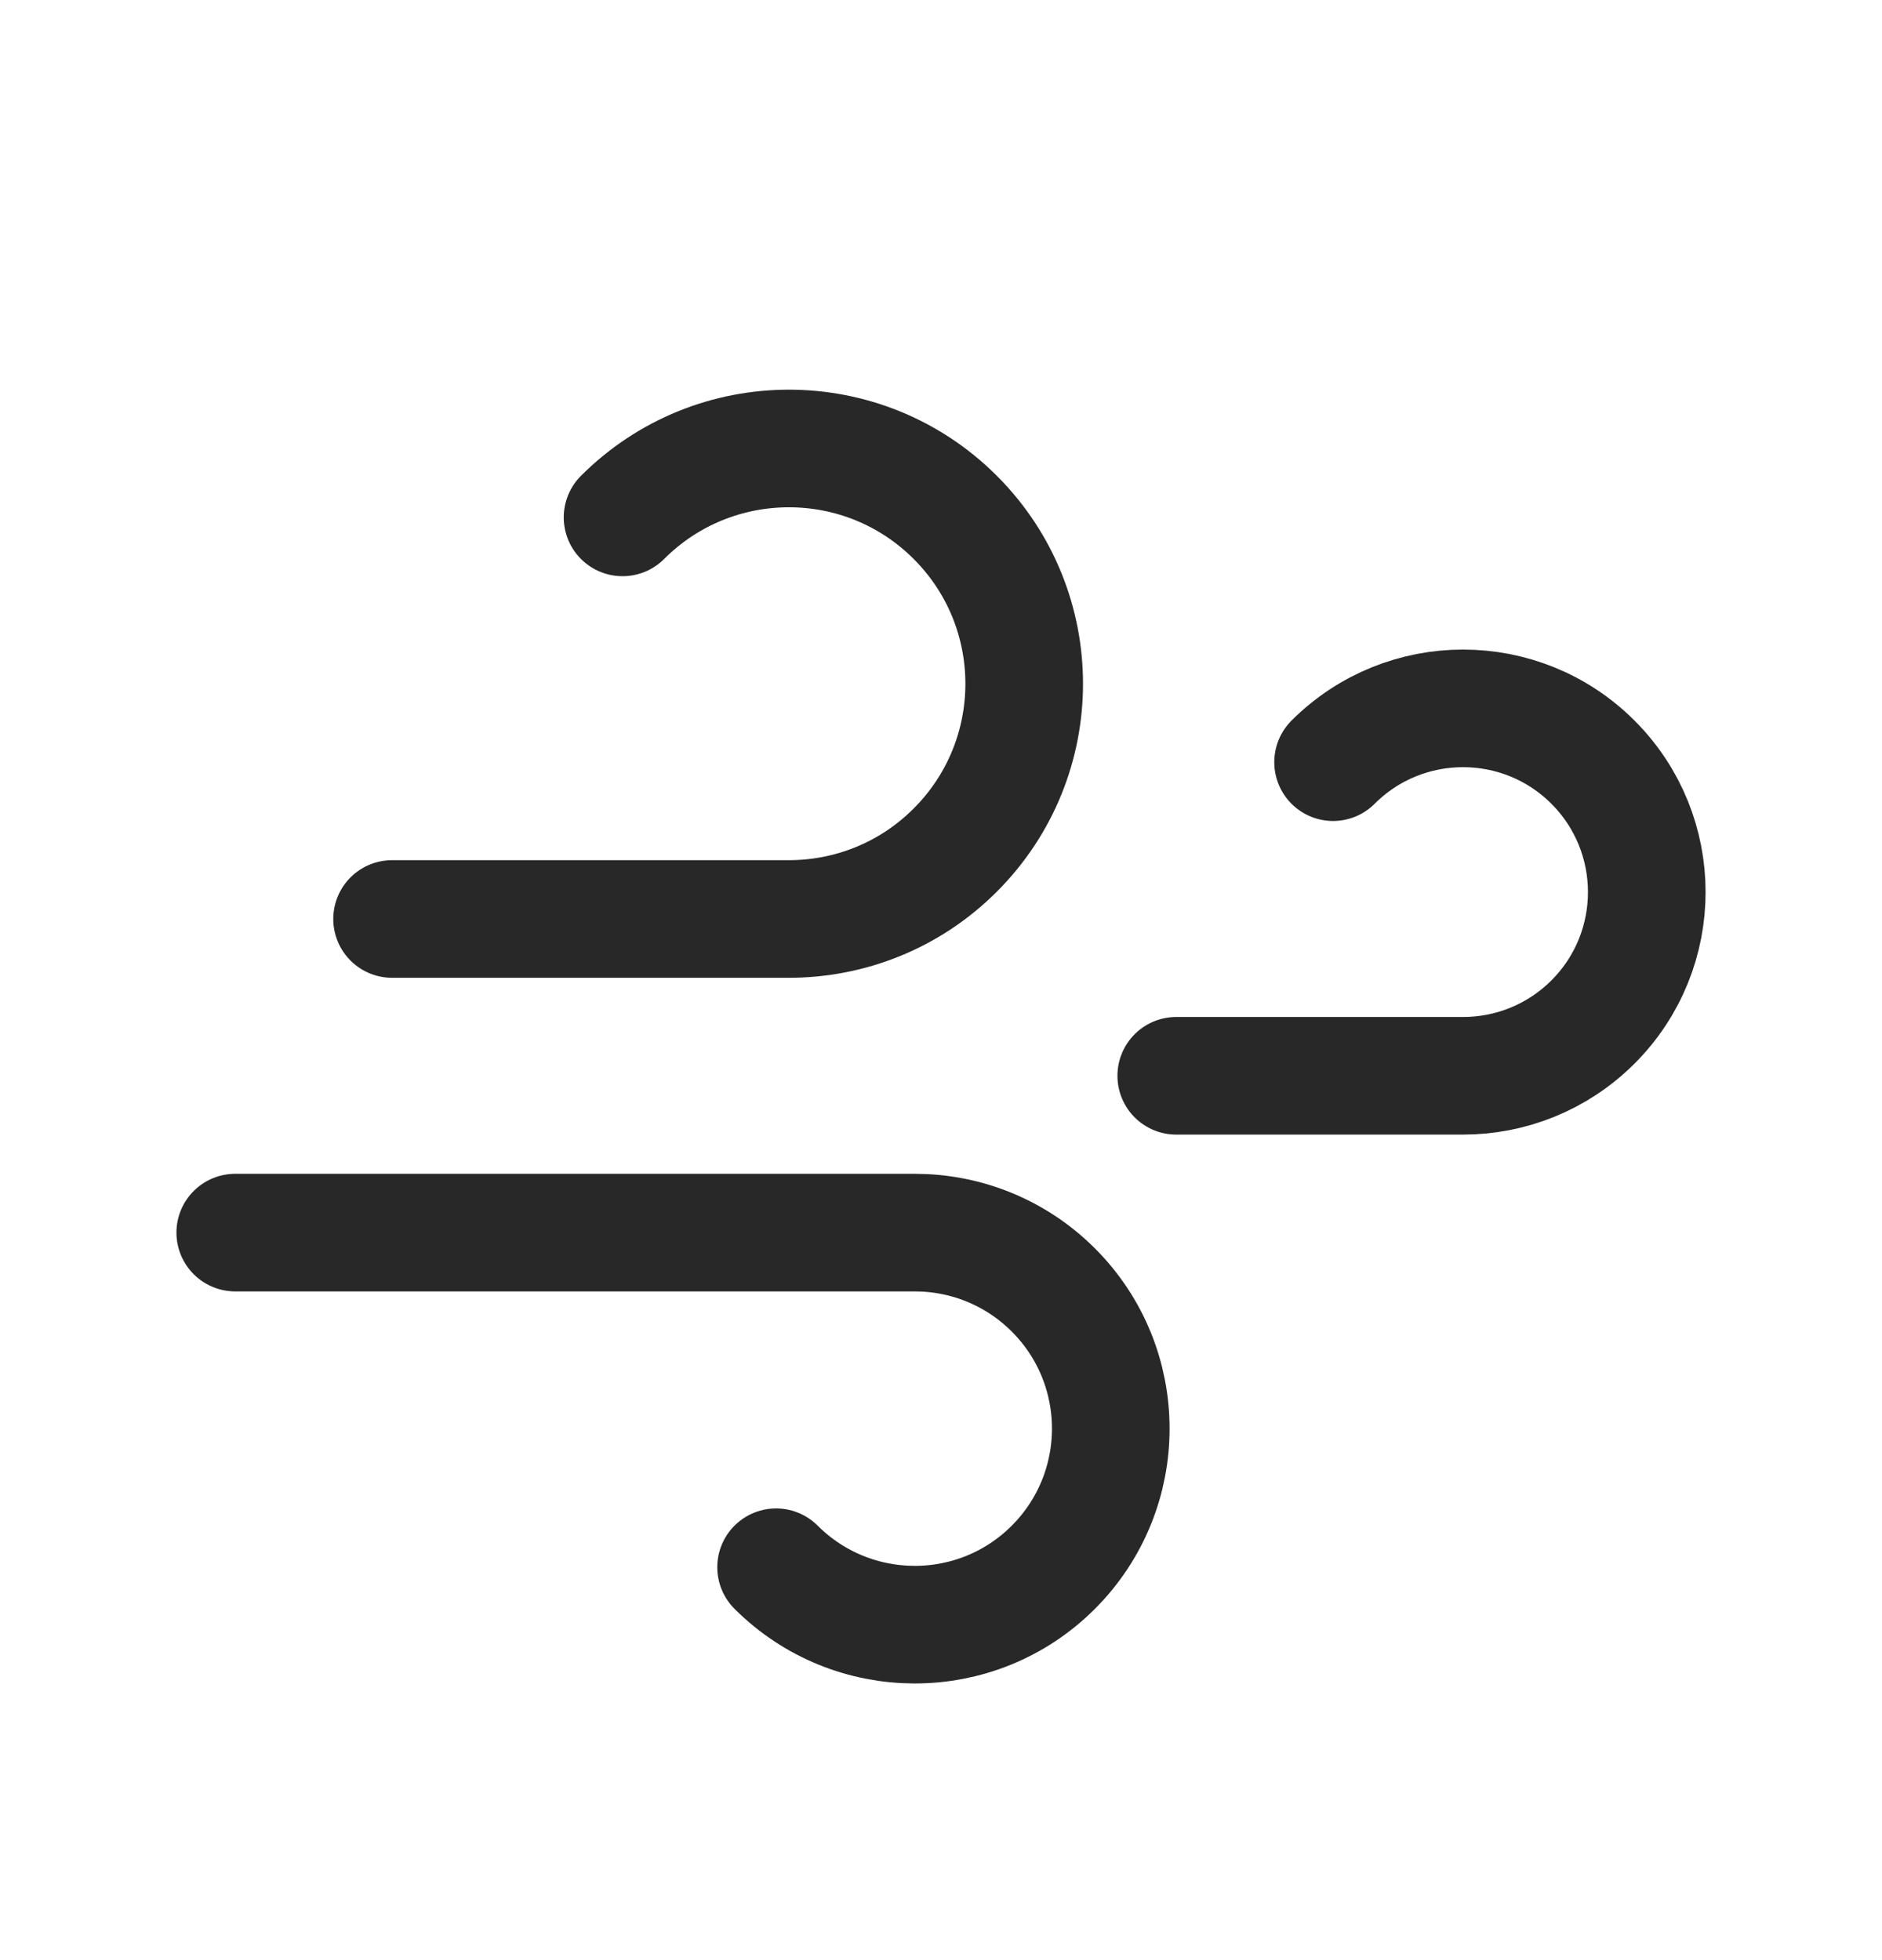
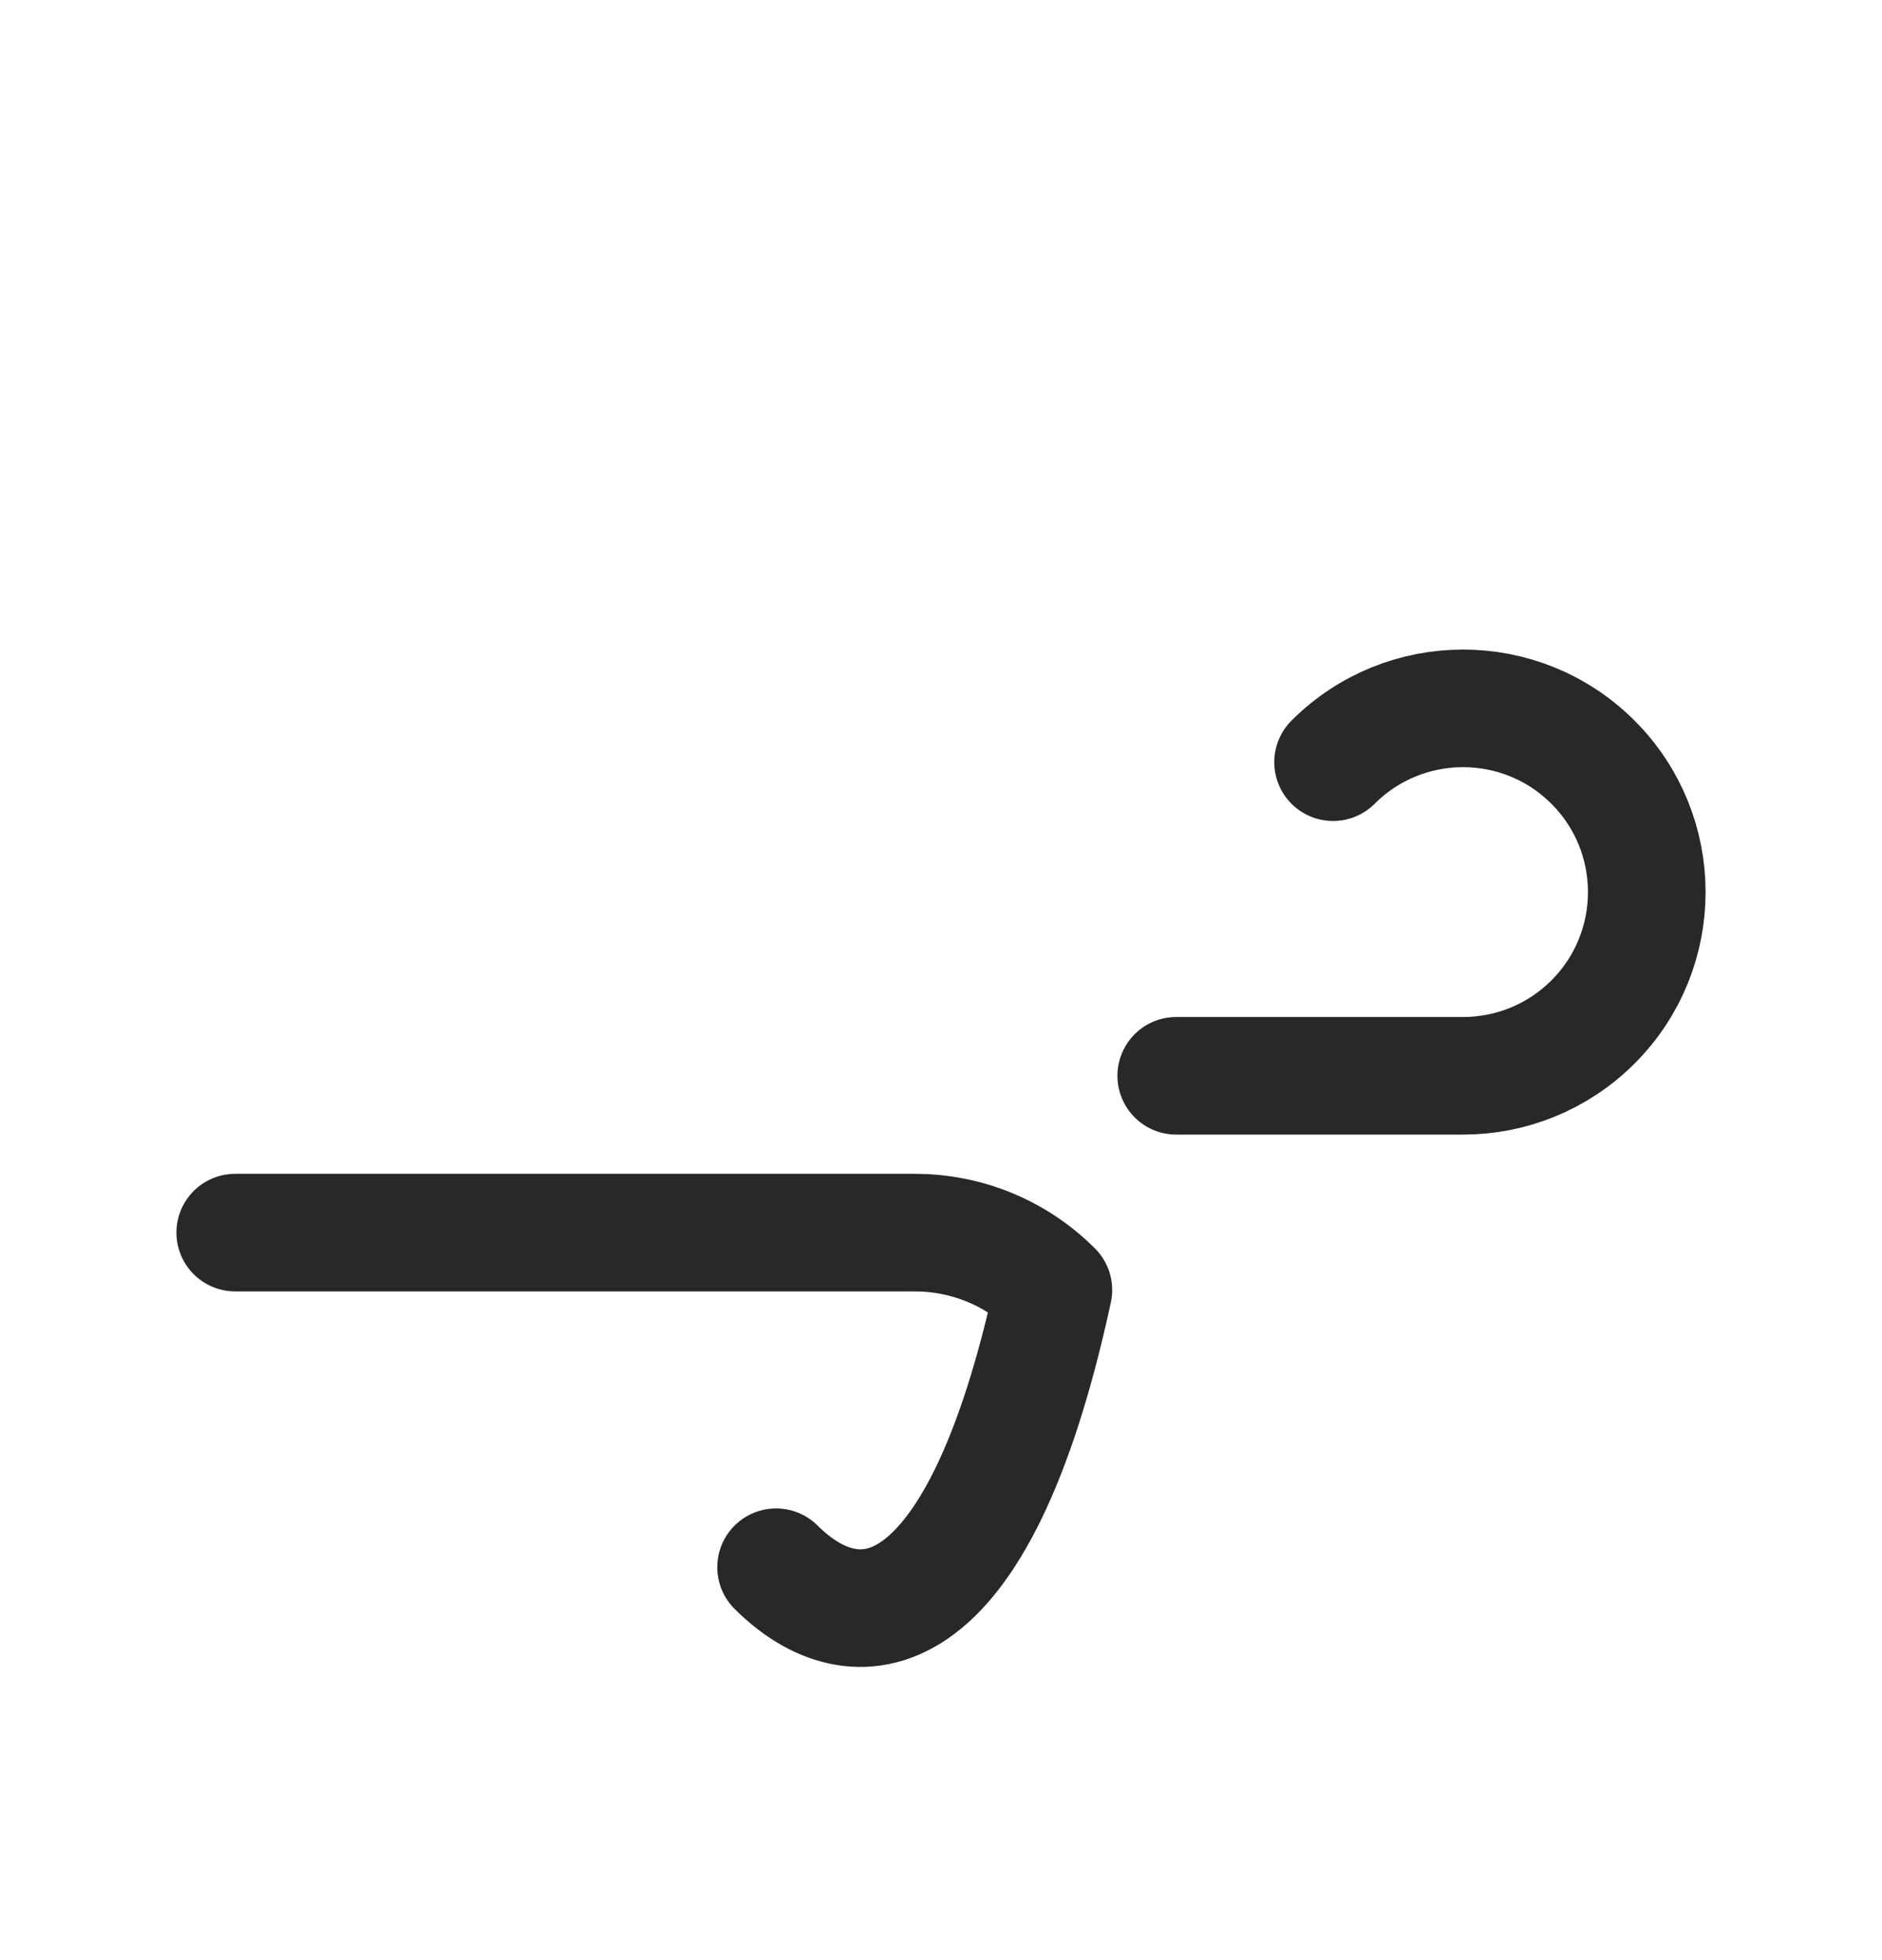
<svg xmlns="http://www.w3.org/2000/svg" width="24" height="25" viewBox="0 0 24 25" fill="none">
-   <path d="M5 11.721H10.061C10.829 11.721 11.597 11.428 12.182 10.842C13.354 9.67 13.354 7.771 12.182 6.599C11.01 5.427 9.111 5.427 7.939 6.599" stroke="#282828" stroke-width="1.5" stroke-linecap="round" stroke-linejoin="round" />
-   <path d="M3 15.721H11.665C12.305 15.721 12.945 15.965 13.433 16.453C14.409 17.429 14.409 19.012 13.433 19.989C12.457 20.966 10.874 20.965 9.897 19.989" stroke="#282828" stroke-width="1.5" stroke-linecap="round" stroke-linejoin="round" />
+   <path d="M3 15.721H11.665C12.305 15.721 12.945 15.965 13.433 16.453C12.457 20.966 10.874 20.965 9.897 19.989" stroke="#282828" stroke-width="1.5" stroke-linecap="round" stroke-linejoin="round" />
  <path d="M15 13.721H18.657C19.257 13.721 19.856 13.492 20.314 13.035C21.229 12.12 21.229 10.636 20.314 9.721C19.399 8.806 17.915 8.806 17 9.721" stroke="#282828" stroke-width="1.5" stroke-linecap="round" stroke-linejoin="round" />
</svg>